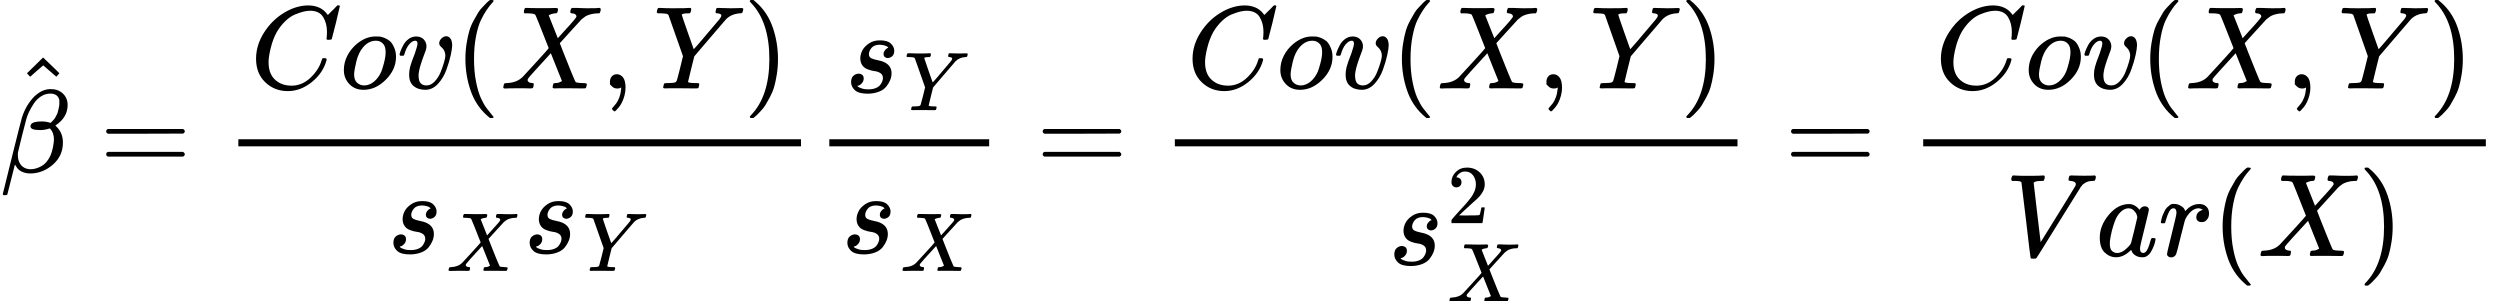
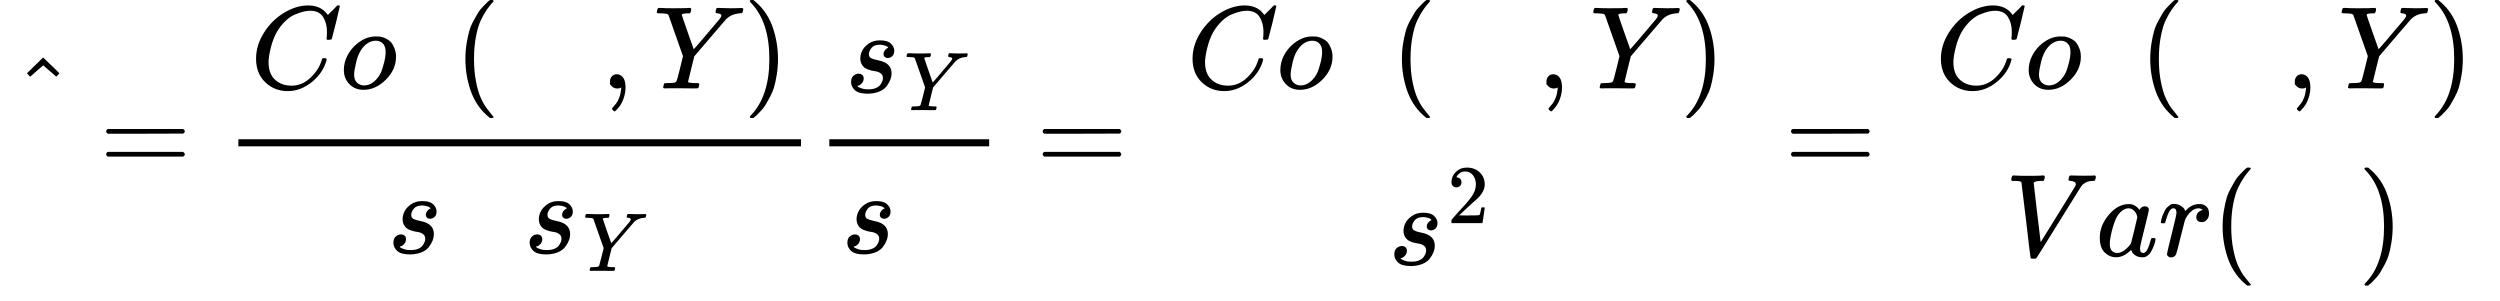
<svg xmlns="http://www.w3.org/2000/svg" xmlns:xlink="http://www.w3.org/1999/xlink" width="383.424px" height="46.224px" viewBox="0 -1460 21184.1 2553.9" aria-hidden="true">
  <defs>
-     <path id="MJX-163-TEX-I-1D6FD" d="M29 -194Q23 -188 23 -186Q23 -183 102 134T186 465Q208 533 243 584T309 658Q365 705 429 705H431Q493 705 533 667T573 570Q573 465 469 396L482 383Q533 332 533 252Q533 139 448 65T257 -10Q227 -10 203 -2T165 17T143 40T131 59T126 65L62 -188Q60 -194 42 -194H29ZM353 431Q392 431 427 419L432 422Q436 426 439 429T449 439T461 453T472 471T484 495T493 524T501 560Q503 569 503 593Q503 611 502 616Q487 667 426 667Q384 667 347 643T286 582T247 514T224 455Q219 439 186 308T152 168Q151 163 151 147Q151 99 173 68Q204 26 260 26Q302 26 349 51T425 137Q441 171 449 214T457 279Q457 337 422 372Q380 358 347 358H337Q258 358 258 389Q258 396 261 403Q275 431 353 431Z" />
    <path id="MJX-163-TEX-N-5E" d="M112 560L249 694L257 686Q387 562 387 560L361 531Q359 532 303 581L250 627L195 580Q182 569 169 557T148 538L140 532Q138 530 125 546L112 560Z" />
    <path id="MJX-163-TEX-N-3D" d="M56 347Q56 360 70 367H707Q722 359 722 347Q722 336 708 328L390 327H72Q56 332 56 347ZM56 153Q56 168 72 173H708Q722 163 722 153Q722 140 707 133H70Q56 140 56 153Z" />
    <path id="MJX-163-TEX-I-1D436" d="M50 252Q50 367 117 473T286 641T490 704Q580 704 633 653Q642 643 648 636T656 626L657 623Q660 623 684 649Q691 655 699 663T715 679T725 690L740 705H746Q760 705 760 698Q760 694 728 561Q692 422 692 421Q690 416 687 415T669 413H653Q647 419 647 422Q647 423 648 429T650 449T651 481Q651 552 619 605T510 659Q484 659 454 652T382 628T299 572T226 479Q194 422 175 346T156 222Q156 108 232 58Q280 24 350 24Q441 24 512 92T606 240Q610 253 612 255T628 257Q648 257 648 248Q648 243 647 239Q618 132 523 55T319 -22Q206 -22 128 53T50 252Z" />
    <path id="MJX-163-TEX-I-1D45C" d="M201 -11Q126 -11 80 38T34 156Q34 221 64 279T146 380Q222 441 301 441Q333 441 341 440Q354 437 367 433T402 417T438 387T464 338T476 268Q476 161 390 75T201 -11ZM121 120Q121 70 147 48T206 26Q250 26 289 58T351 142Q360 163 374 216T388 308Q388 352 370 375Q346 405 306 405Q243 405 195 347Q158 303 140 230T121 120Z" />
-     <path id="MJX-163-TEX-I-1D463" d="M173 380Q173 405 154 405Q130 405 104 376T61 287Q60 286 59 284T58 281T56 279T53 278T49 278T41 278H27Q21 284 21 287Q21 294 29 316T53 368T97 419T160 441Q202 441 225 417T249 361Q249 344 246 335Q246 329 231 291T200 202T182 113Q182 86 187 69Q200 26 250 26Q287 26 319 60T369 139T398 222T409 277Q409 300 401 317T383 343T365 361T357 383Q357 405 376 424T417 443Q436 443 451 425T467 367Q467 340 455 284T418 159T347 40T241 -11Q177 -11 139 22Q102 54 102 117Q102 148 110 181T151 298Q173 362 173 380Z" />
    <path id="MJX-163-TEX-N-28" d="M94 250Q94 319 104 381T127 488T164 576T202 643T244 695T277 729T302 750H315H319Q333 750 333 741Q333 738 316 720T275 667T226 581T184 443T167 250T184 58T225 -81T274 -167T316 -220T333 -241Q333 -250 318 -250H315H302L274 -226Q180 -141 137 -14T94 250Z" />
-     <path id="MJX-163-TEX-I-1D44B" d="M42 0H40Q26 0 26 11Q26 15 29 27Q33 41 36 43T55 46Q141 49 190 98Q200 108 306 224T411 342Q302 620 297 625Q288 636 234 637H206Q200 643 200 645T202 664Q206 677 212 683H226Q260 681 347 681Q380 681 408 681T453 682T473 682Q490 682 490 671Q490 670 488 658Q484 643 481 640T465 637Q434 634 411 620L488 426L541 485Q646 598 646 610Q646 628 622 635Q617 635 609 637Q594 637 594 648Q594 650 596 664Q600 677 606 683H618Q619 683 643 683T697 681T738 680Q828 680 837 683H845Q852 676 852 672Q850 647 840 637H824Q790 636 763 628T722 611T698 593L687 584Q687 585 592 480L505 384Q505 383 536 304T601 142T638 56Q648 47 699 46Q734 46 734 37Q734 35 732 23Q728 7 725 4T711 1Q708 1 678 1T589 2Q528 2 496 2T461 1Q444 1 444 10Q444 11 446 25Q448 35 450 39T455 44T464 46T480 47T506 54Q523 62 523 64Q522 64 476 181L429 299Q241 95 236 84Q232 76 232 72Q232 53 261 47Q262 47 267 47T273 46Q276 46 277 46T280 45T283 42T284 35Q284 26 282 19Q279 6 276 4T261 1Q258 1 243 1T201 2T142 2Q64 2 42 0Z" />
    <path id="MJX-163-TEX-N-2C" d="M78 35T78 60T94 103T137 121Q165 121 187 96T210 8Q210 -27 201 -60T180 -117T154 -158T130 -185T117 -194Q113 -194 104 -185T95 -172Q95 -168 106 -156T131 -126T157 -76T173 -3V9L172 8Q170 7 167 6T161 3T152 1T140 0Q113 0 96 17Z" />
    <path id="MJX-163-TEX-I-1D44C" d="M66 637Q54 637 49 637T39 638T32 641T30 647T33 664T42 682Q44 683 56 683Q104 680 165 680Q288 680 306 683H316Q322 677 322 674T320 656Q316 643 310 637H298Q242 637 242 624Q242 619 292 477T343 333L346 336Q350 340 358 349T379 373T411 410T454 461Q546 568 561 587T577 618Q577 634 545 637Q528 637 528 647Q528 649 530 661Q533 676 535 679T549 683Q551 683 578 682T657 680Q684 680 713 681T746 682Q763 682 763 673Q763 669 760 657T755 643Q753 637 734 637Q662 632 617 587Q608 578 477 424L348 273L322 169Q295 62 295 57Q295 46 363 46Q379 46 384 45T390 35Q390 33 388 23Q384 6 382 4T366 1Q361 1 324 1T232 2Q170 2 138 2T102 1Q84 1 84 9Q84 14 87 24Q88 27 89 30T90 35T91 39T93 42T96 44T101 45T107 45T116 46T129 46Q168 47 180 50T198 63Q201 68 227 171L252 274L129 623Q128 624 127 625T125 627T122 629T118 631T113 633T105 634T96 635T83 636T66 637Z" />
    <path id="MJX-163-TEX-N-29" d="M60 749L64 750Q69 750 74 750H86L114 726Q208 641 251 514T294 250Q294 182 284 119T261 12T224 -76T186 -143T145 -194T113 -227T90 -246Q87 -249 86 -250H74Q66 -250 63 -250T58 -247T55 -238Q56 -237 66 -225Q221 -64 221 250T66 725Q56 737 55 738Q55 746 60 749Z" />
    <path id="MJX-163-TEX-I-1D460" d="M131 289Q131 321 147 354T203 415T300 442Q362 442 390 415T419 355Q419 323 402 308T364 292Q351 292 340 300T328 326Q328 342 337 354T354 372T367 378Q368 378 368 379Q368 382 361 388T336 399T297 405Q249 405 227 379T204 326Q204 301 223 291T278 274T330 259Q396 230 396 163Q396 135 385 107T352 51T289 7T195 -10Q118 -10 86 19T53 87Q53 126 74 143T118 160Q133 160 146 151T160 120Q160 94 142 76T111 58Q109 57 108 57T107 55Q108 52 115 47T146 34T201 27Q237 27 263 38T301 66T318 97T323 122Q323 150 302 164T254 181T195 196T148 231Q131 256 131 289Z" />
    <path id="MJX-163-TEX-N-32" d="M109 429Q82 429 66 447T50 491Q50 562 103 614T235 666Q326 666 387 610T449 465Q449 422 429 383T381 315T301 241Q265 210 201 149L142 93L218 92Q375 92 385 97Q392 99 409 186V189H449V186Q448 183 436 95T421 3V0H50V19V31Q50 38 56 46T86 81Q115 113 136 137Q145 147 170 174T204 211T233 244T261 278T284 308T305 340T320 369T333 401T340 431T343 464Q343 527 309 573T212 619Q179 619 154 602T119 569T109 550Q109 549 114 549Q132 549 151 535T170 489Q170 464 154 447T109 429Z" />
    <path id="MJX-163-TEX-I-1D449" d="M52 648Q52 670 65 683H76Q118 680 181 680Q299 680 320 683H330Q336 677 336 674T334 656Q329 641 325 637H304Q282 635 274 635Q245 630 242 620Q242 618 271 369T301 118L374 235Q447 352 520 471T595 594Q599 601 599 609Q599 633 555 637Q537 637 537 648Q537 649 539 661Q542 675 545 679T558 683Q560 683 570 683T604 682T668 681Q737 681 755 683H762Q769 676 769 672Q769 655 760 640Q757 637 743 637Q730 636 719 635T698 630T682 623T670 615T660 608T652 599T645 592L452 282Q272 -9 266 -16Q263 -18 259 -21L241 -22H234Q216 -22 216 -15Q213 -9 177 305Q139 623 138 626Q133 637 76 637H59Q52 642 52 648Z" />
    <path id="MJX-163-TEX-I-1D44E" d="M33 157Q33 258 109 349T280 441Q331 441 370 392Q386 422 416 422Q429 422 439 414T449 394Q449 381 412 234T374 68Q374 43 381 35T402 26Q411 27 422 35Q443 55 463 131Q469 151 473 152Q475 153 483 153H487Q506 153 506 144Q506 138 501 117T481 63T449 13Q436 0 417 -8Q409 -10 393 -10Q359 -10 336 5T306 36L300 51Q299 52 296 50Q294 48 292 46Q233 -10 172 -10Q117 -10 75 30T33 157ZM351 328Q351 334 346 350T323 385T277 405Q242 405 210 374T160 293Q131 214 119 129Q119 126 119 118T118 106Q118 61 136 44T179 26Q217 26 254 59T298 110Q300 114 325 217T351 328Z" />
    <path id="MJX-163-TEX-I-1D45F" d="M21 287Q22 290 23 295T28 317T38 348T53 381T73 411T99 433T132 442Q161 442 183 430T214 408T225 388Q227 382 228 382T236 389Q284 441 347 441H350Q398 441 422 400Q430 381 430 363Q430 333 417 315T391 292T366 288Q346 288 334 299T322 328Q322 376 378 392Q356 405 342 405Q286 405 239 331Q229 315 224 298T190 165Q156 25 151 16Q138 -11 108 -11Q95 -11 87 -5T76 7T74 17Q74 30 114 189T154 366Q154 405 128 405Q107 405 92 377T68 316T57 280Q55 278 41 278H27Q21 284 21 287Z" />
  </defs>
  <g stroke="#000000" fill="#000000" stroke-width="0" transform="scale(1,-1)">
    <g data-mml-node="math">
      <g data-mml-node="TeXAtom" data-mjx-texclass="ORD">
        <g data-mml-node="mover">
          <g data-mml-node="mi">
            <use data-c="1D6FD" xlink:href="#MJX-163-TEX-I-1D6FD" />
          </g>
          <g data-mml-node="mo" transform="translate(366.3,279) translate(-250 0)">
            <use data-c="5E" xlink:href="#MJX-163-TEX-N-5E" />
          </g>
        </g>
      </g>
      <g data-mml-node="mo" transform="translate(843.8,0)">
        <use data-c="3D" xlink:href="#MJX-163-TEX-N-3D" />
      </g>
      <g data-mml-node="mfrac" transform="translate(1899.6,0)">
        <g data-mml-node="mrow" transform="translate(220,710)">
          <g data-mml-node="mi">
            <use data-c="1D436" xlink:href="#MJX-163-TEX-I-1D436" />
          </g>
          <g data-mml-node="mi" transform="translate(760,0)">
            <use data-c="1D45C" xlink:href="#MJX-163-TEX-I-1D45C" />
          </g>
          <g data-mml-node="mi" transform="translate(1245,0)">
            <use data-c="1D463" xlink:href="#MJX-163-TEX-I-1D463" />
          </g>
          <g data-mml-node="mo" transform="translate(1730,0)">
            <use data-c="28" xlink:href="#MJX-163-TEX-N-28" />
          </g>
          <g data-mml-node="mi" transform="translate(2119,0)">
            <use data-c="1D44B" xlink:href="#MJX-163-TEX-I-1D44B" />
          </g>
          <g data-mml-node="mo" transform="translate(2971,0)">
            <use data-c="2C" xlink:href="#MJX-163-TEX-N-2C" />
          </g>
          <g data-mml-node="mi" transform="translate(3415.7,0)">
            <use data-c="1D44C" xlink:href="#MJX-163-TEX-I-1D44C" />
          </g>
          <g data-mml-node="mo" transform="translate(4178.7,0)">
            <use data-c="29" xlink:href="#MJX-163-TEX-N-29" />
          </g>
        </g>
        <g data-mml-node="mrow" transform="translate(1380.8,-686)">
          <g data-mml-node="msub">
            <g data-mml-node="mi">
              <use data-c="1D460" xlink:href="#MJX-163-TEX-I-1D460" />
            </g>
            <g data-mml-node="mi" transform="translate(502,-150) scale(0.707)">
              <use data-c="1D44B" xlink:href="#MJX-163-TEX-I-1D44B" />
            </g>
          </g>
          <g data-mml-node="msub" transform="translate(1154.5,0)">
            <g data-mml-node="mi">
              <use data-c="1D460" xlink:href="#MJX-163-TEX-I-1D460" />
            </g>
            <g data-mml-node="mi" transform="translate(502,-150) scale(0.707)">
              <use data-c="1D44C" xlink:href="#MJX-163-TEX-I-1D44C" />
            </g>
          </g>
        </g>
        <rect width="4767.7" height="60" x="120" y="220" />
      </g>
      <g data-mml-node="mfrac" transform="translate(6907.2,0)">
        <g data-mml-node="msub" transform="translate(251.5,676)">
          <g data-mml-node="mi">
            <use data-c="1D460" xlink:href="#MJX-163-TEX-I-1D460" />
          </g>
          <g data-mml-node="mi" transform="translate(502,-150) scale(0.707)">
            <use data-c="1D44C" xlink:href="#MJX-163-TEX-I-1D44C" />
          </g>
        </g>
        <g data-mml-node="msub" transform="translate(220,-686)">
          <g data-mml-node="mi">
            <use data-c="1D460" xlink:href="#MJX-163-TEX-I-1D460" />
          </g>
          <g data-mml-node="mi" transform="translate(502,-150) scale(0.707)">
            <use data-c="1D44B" xlink:href="#MJX-163-TEX-I-1D44B" />
          </g>
        </g>
        <rect width="1354.5" height="60" x="120" y="220" />
      </g>
      <g data-mml-node="mo" transform="translate(8779.5,0)">
        <use data-c="3D" xlink:href="#MJX-163-TEX-N-3D" />
      </g>
      <g data-mml-node="mfrac" transform="translate(9835.2,0)">
        <g data-mml-node="mrow" transform="translate(220,710)">
          <g data-mml-node="mi">
            <use data-c="1D436" xlink:href="#MJX-163-TEX-I-1D436" />
          </g>
          <g data-mml-node="mi" transform="translate(760,0)">
            <use data-c="1D45C" xlink:href="#MJX-163-TEX-I-1D45C" />
          </g>
          <g data-mml-node="mi" transform="translate(1245,0)">
            <use data-c="1D463" xlink:href="#MJX-163-TEX-I-1D463" />
          </g>
          <g data-mml-node="mo" transform="translate(1730,0)">
            <use data-c="28" xlink:href="#MJX-163-TEX-N-28" />
          </g>
          <g data-mml-node="mi" transform="translate(2119,0)">
            <use data-c="1D44B" xlink:href="#MJX-163-TEX-I-1D44B" />
          </g>
          <g data-mml-node="mo" transform="translate(2971,0)">
            <use data-c="2C" xlink:href="#MJX-163-TEX-N-2C" />
          </g>
          <g data-mml-node="mi" transform="translate(3415.7,0)">
            <use data-c="1D44C" xlink:href="#MJX-163-TEX-I-1D44C" />
          </g>
          <g data-mml-node="mo" transform="translate(4178.7,0)">
            <use data-c="29" xlink:href="#MJX-163-TEX-N-29" />
          </g>
        </g>
        <g data-mml-node="msubsup" transform="translate(1926.6,-784.5)">
          <g data-mml-node="mi">
            <use data-c="1D460" xlink:href="#MJX-163-TEX-I-1D460" />
          </g>
          <g data-mml-node="mn" transform="translate(502,353.6) scale(0.707)">
            <use data-c="32" xlink:href="#MJX-163-TEX-N-32" />
          </g>
          <g data-mml-node="mi" transform="translate(502,-309.4) scale(0.707)">
            <use data-c="1D44B" xlink:href="#MJX-163-TEX-I-1D44B" />
          </g>
        </g>
-         <rect width="4767.7" height="60" x="120" y="220" />
      </g>
      <g data-mml-node="mo" transform="translate(15120.7,0)">
        <use data-c="3D" xlink:href="#MJX-163-TEX-N-3D" />
      </g>
      <g data-mml-node="mfrac" transform="translate(16176.5,0)">
        <g data-mml-node="mrow" transform="translate(220,710)">
          <g data-mml-node="mi">
            <use data-c="1D436" xlink:href="#MJX-163-TEX-I-1D436" />
          </g>
          <g data-mml-node="mi" transform="translate(760,0)">
            <use data-c="1D45C" xlink:href="#MJX-163-TEX-I-1D45C" />
          </g>
          <g data-mml-node="mi" transform="translate(1245,0)">
            <use data-c="1D463" xlink:href="#MJX-163-TEX-I-1D463" />
          </g>
          <g data-mml-node="mo" transform="translate(1730,0)">
            <use data-c="28" xlink:href="#MJX-163-TEX-N-28" />
          </g>
          <g data-mml-node="mi" transform="translate(2119,0)">
            <use data-c="1D44B" xlink:href="#MJX-163-TEX-I-1D44B" />
          </g>
          <g data-mml-node="mo" transform="translate(2971,0)">
            <use data-c="2C" xlink:href="#MJX-163-TEX-N-2C" />
          </g>
          <g data-mml-node="mi" transform="translate(3415.7,0)">
            <use data-c="1D44C" xlink:href="#MJX-163-TEX-I-1D44C" />
          </g>
          <g data-mml-node="mo" transform="translate(4178.7,0)">
            <use data-c="29" xlink:href="#MJX-163-TEX-N-29" />
          </g>
        </g>
        <g data-mml-node="mrow" transform="translate(814.3,-710)">
          <g data-mml-node="mi">
            <use data-c="1D449" xlink:href="#MJX-163-TEX-I-1D449" />
          </g>
          <g data-mml-node="mi" transform="translate(769,0)">
            <use data-c="1D44E" xlink:href="#MJX-163-TEX-I-1D44E" />
          </g>
          <g data-mml-node="mi" transform="translate(1298,0)">
            <use data-c="1D45F" xlink:href="#MJX-163-TEX-I-1D45F" />
          </g>
          <g data-mml-node="mo" transform="translate(1749,0)">
            <use data-c="28" xlink:href="#MJX-163-TEX-N-28" />
          </g>
          <g data-mml-node="mi" transform="translate(2138,0)">
            <use data-c="1D44B" xlink:href="#MJX-163-TEX-I-1D44B" />
          </g>
          <g data-mml-node="mo" transform="translate(2990,0)">
            <use data-c="29" xlink:href="#MJX-163-TEX-N-29" />
          </g>
        </g>
-         <rect width="4767.7" height="60" x="120" y="220" />
      </g>
    </g>
  </g>
</svg>